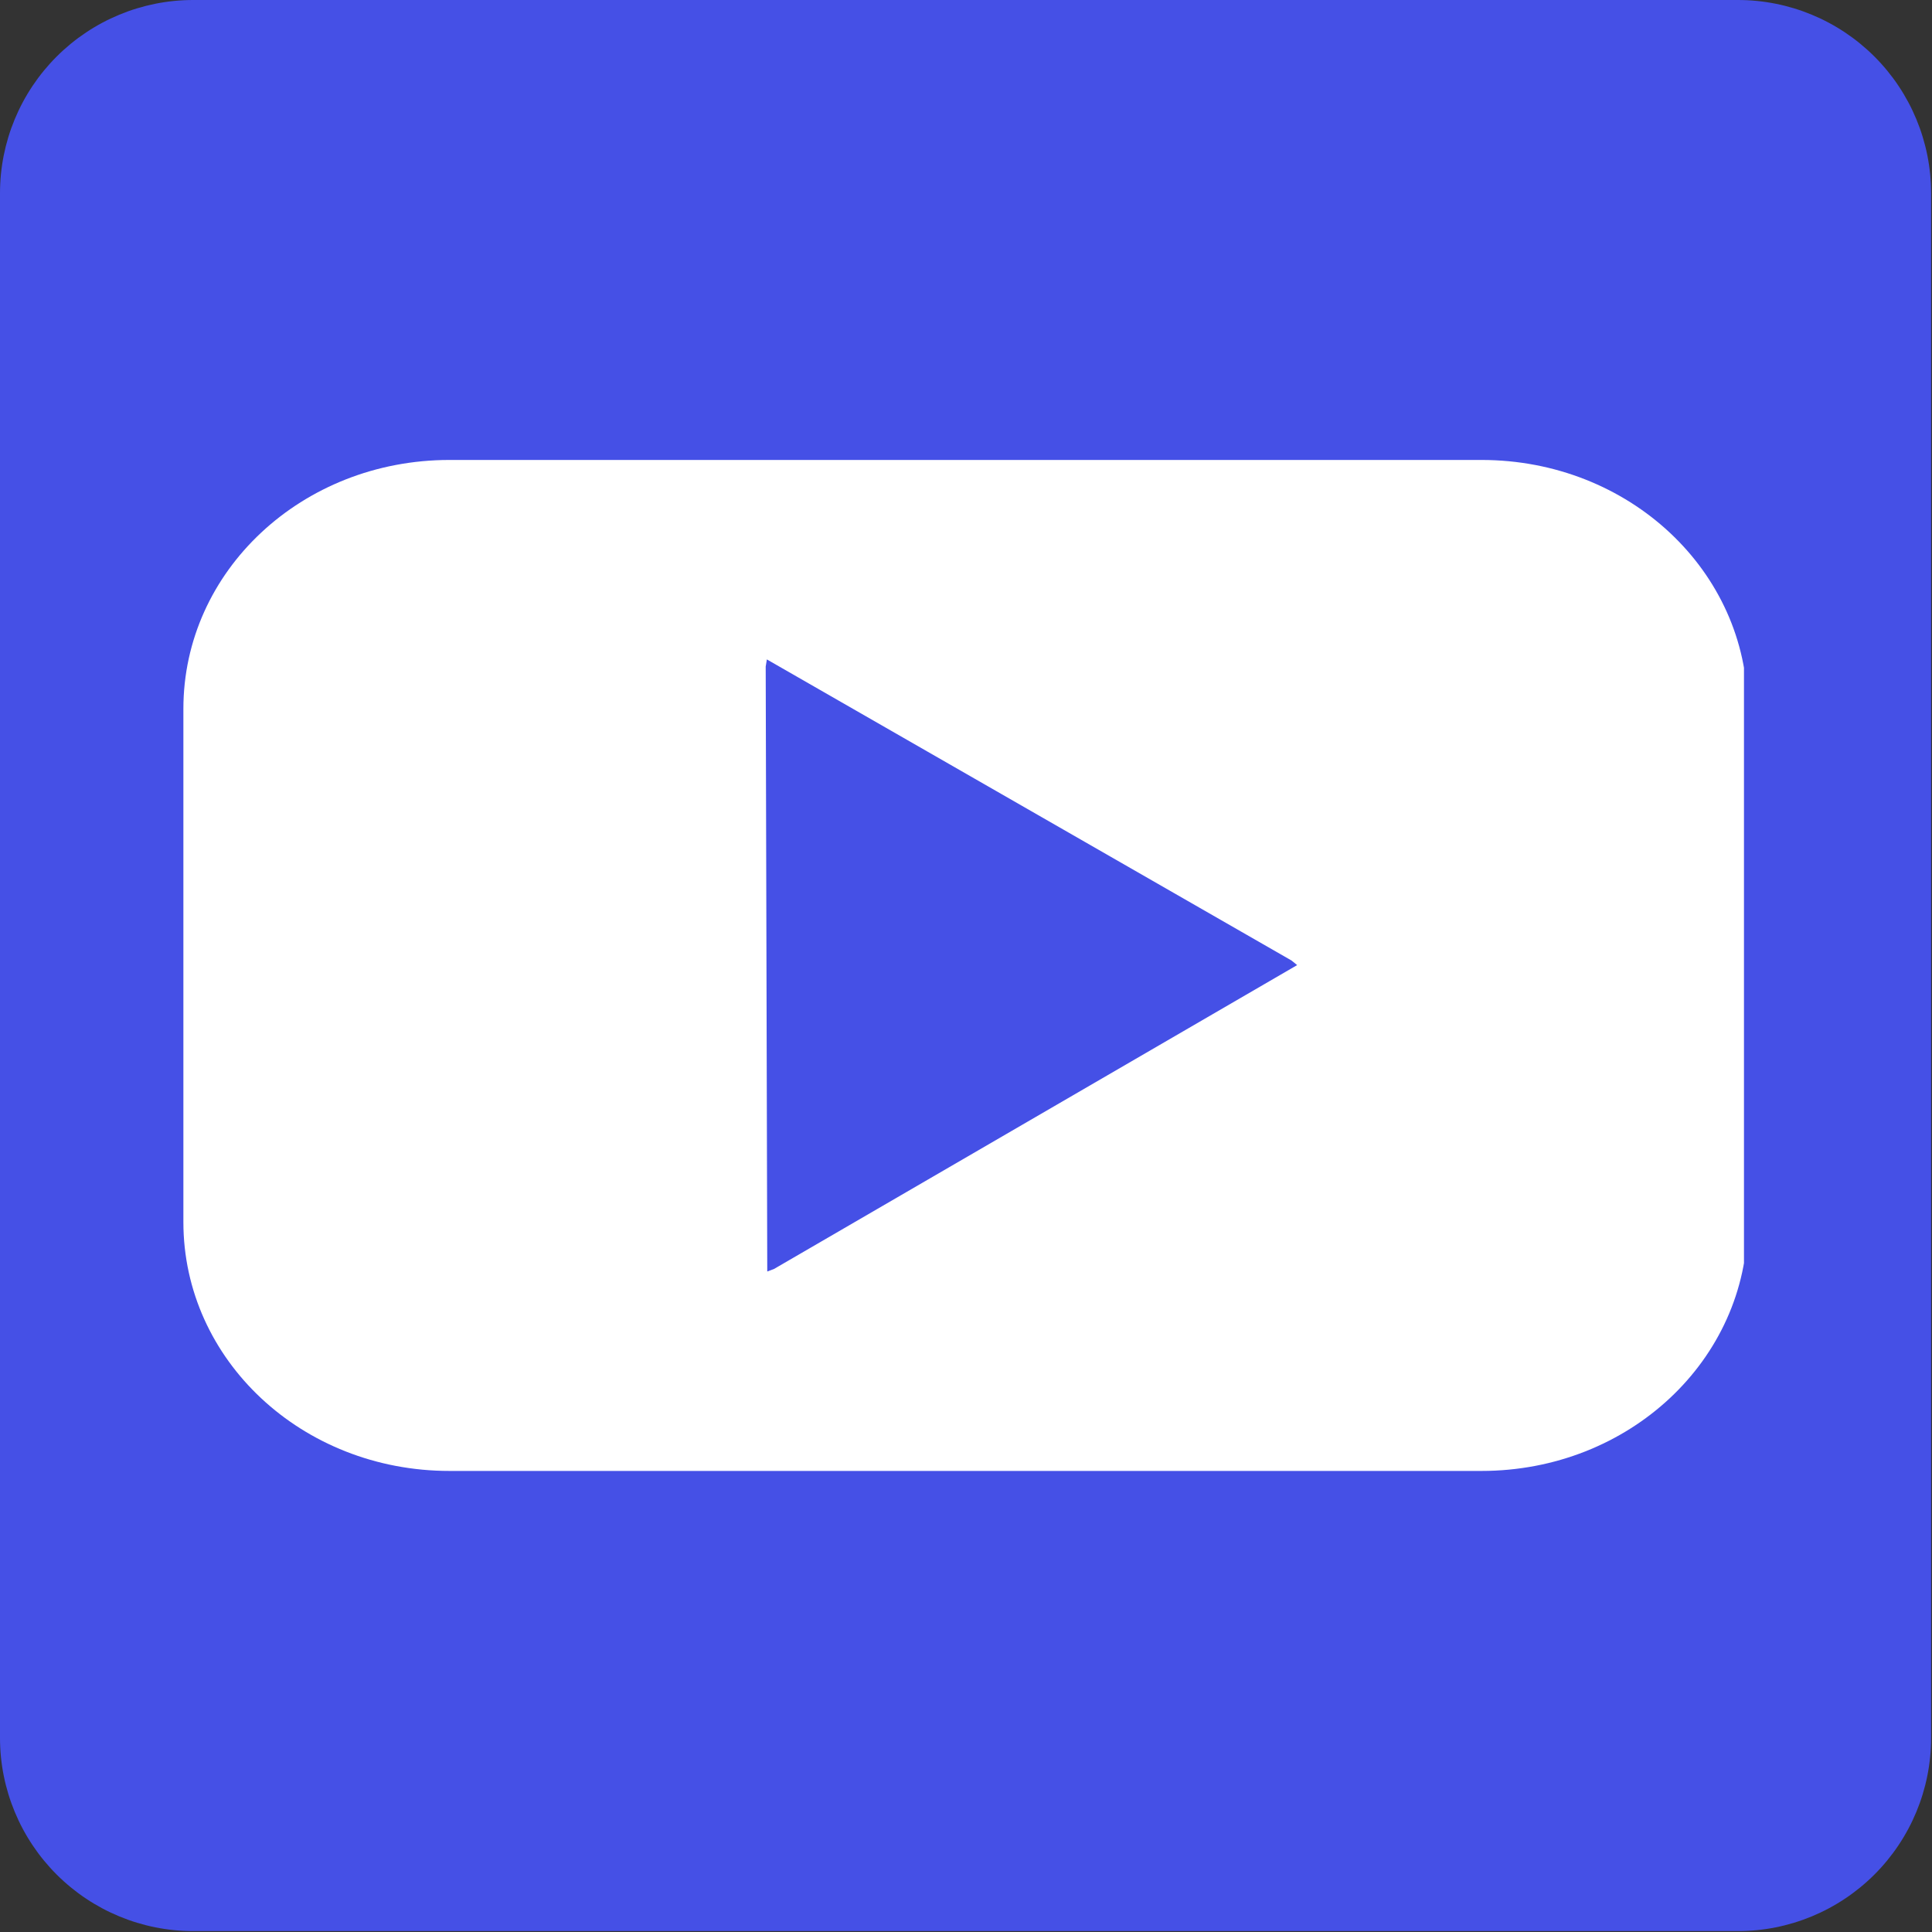
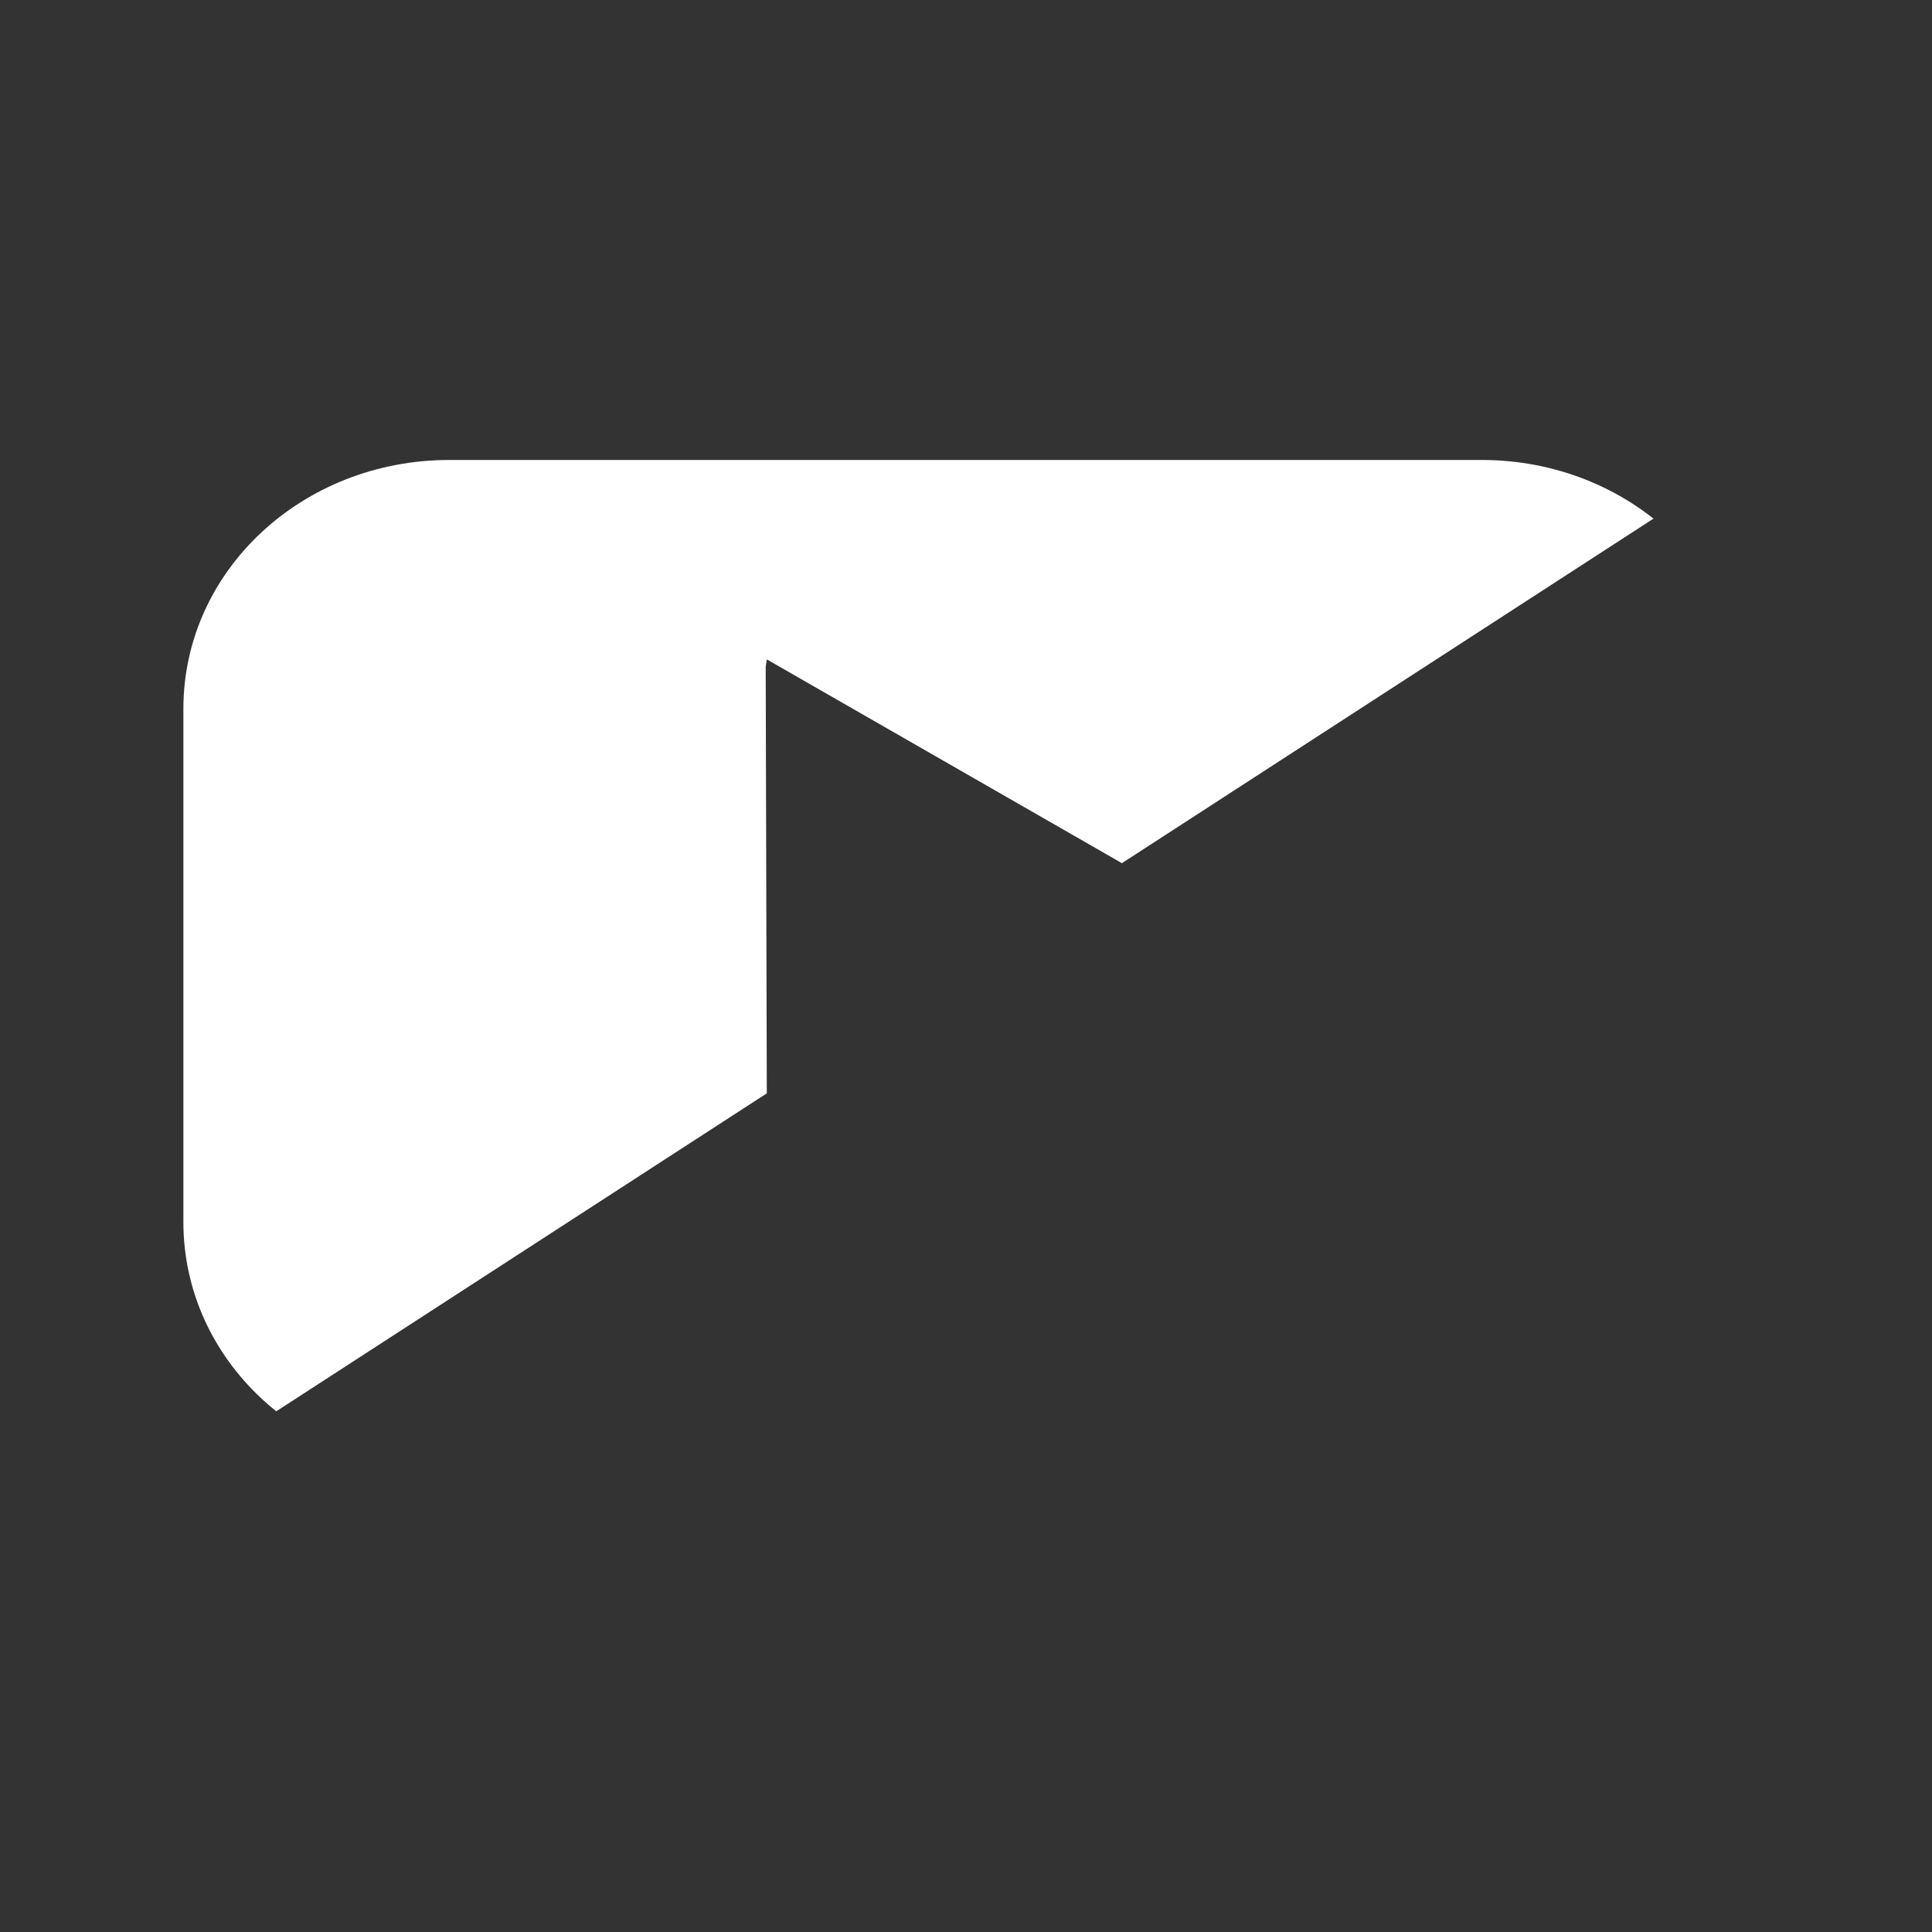
<svg xmlns="http://www.w3.org/2000/svg" width="200" zoomAndPan="magnify" viewBox="0 0 150 150" height="200" preserveAspectRatio="xMidYMid meet" version="1.0">
  <rect x="0" y="0" width="150" height="150" fill="#333333" stroke="none" />
  <defs>
    <clipPath id="9fc5240469">
      <path d="M 0 0 L 149.93 0 L 149.93 149.93 L 0 149.93 Z M 0 0 " clip-rule="nonzero" />
    </clipPath>
    <clipPath id="014a2db91e">
-       <path d="M 15 0 L 134.93 0 C 138.906 0 142.723 1.582 145.535 4.395 C 148.348 7.207 149.93 11.023 149.93 15 L 149.93 134.93 C 149.93 138.906 148.348 142.723 145.535 145.535 C 142.723 148.348 138.906 149.93 134.93 149.93 L 15 149.93 C 11.023 149.93 7.207 148.348 4.395 145.535 C 1.582 142.723 0 138.906 0 134.93 L 0 15 C 0 11.023 1.582 7.207 4.395 4.395 C 7.207 1.582 11.023 0 15 0 Z M 15 0 " clip-rule="nonzero" />
-     </clipPath>
+       </clipPath>
    <clipPath id="cfa3ffa95e">
      <path d="M 0 0 L 149.93 0 L 149.93 149.93 L 0 149.93 Z M 0 0 " clip-rule="nonzero" />
    </clipPath>
    <clipPath id="1c7330f080">
-       <path d="M 15 0 L 134.93 0 C 138.906 0 142.723 1.582 145.535 4.395 C 148.348 7.207 149.93 11.023 149.93 15 L 149.93 134.93 C 149.93 138.906 148.348 142.723 145.535 145.535 C 142.723 148.348 138.906 149.93 134.93 149.93 L 15 149.93 C 11.023 149.93 7.207 148.348 4.395 145.535 C 1.582 142.723 0 138.906 0 134.93 L 0 15 C 0 11.023 1.582 7.207 4.395 4.395 C 7.207 1.582 11.023 0 15 0 Z M 15 0 " clip-rule="nonzero" />
-     </clipPath>
+       </clipPath>
    <clipPath id="70e148fcbc">
      <rect x="0" width="150" y="0" height="150" />
    </clipPath>
    <clipPath id="8a7a912a52">
-       <path d="M 14.227 35.711 L 135.402 35.711 L 135.402 114.254 L 14.227 114.254 Z M 14.227 35.711 " clip-rule="nonzero" />
+       <path d="M 14.227 35.711 L 135.402 35.711 L 14.227 114.254 Z M 14.227 35.711 " clip-rule="nonzero" />
    </clipPath>
    <clipPath id="5a80f5f572">
      <rect x="0" width="150" y="0" height="150" />
    </clipPath>
  </defs>
  <g transform="matrix(1, 0, 0, 1, 0, -0)">
    <g clip-path="url(#5a80f5f572)">
      <g clip-path="url(#9fc5240469)">
        <g clip-path="url(#014a2db91e)">
          <g transform="matrix(1, 0, 0, 1, 0, -0)">
            <g clip-path="url(#70e148fcbc)">
              <g clip-path="url(#cfa3ffa95e)">
                <g clip-path="url(#1c7330f080)">
                  <path fill="#4550e6" d="M 0 0 L 149.93 0 L 149.93 149.93 L 0 149.93 Z M 0 0 " fill-opacity="1" fill-rule="nonzero" />
                </g>
              </g>
            </g>
          </g>
        </g>
      </g>
      <g clip-path="url(#8a7a912a52)">
        <path fill="#ffffff" d="M 34.895 35.711 C 23.449 35.711 14.238 44.328 14.238 55.031 L 14.238 94.883 C 14.238 105.586 23.449 114.203 34.895 114.203 L 115.023 114.203 C 126.469 114.203 135.68 105.586 135.68 94.883 L 135.68 55.031 C 135.68 44.328 126.469 35.711 115.023 35.711 Z M 59.543 51.199 L 100.273 74.574 L 100.711 74.93 L 60.098 98.52 L 59.57 98.719 L 59.449 51.75 L 59.539 51.195 Z M 59.543 51.199 " fill-opacity="1" fill-rule="nonzero" />
      </g>
    </g>
  </g>
</svg>